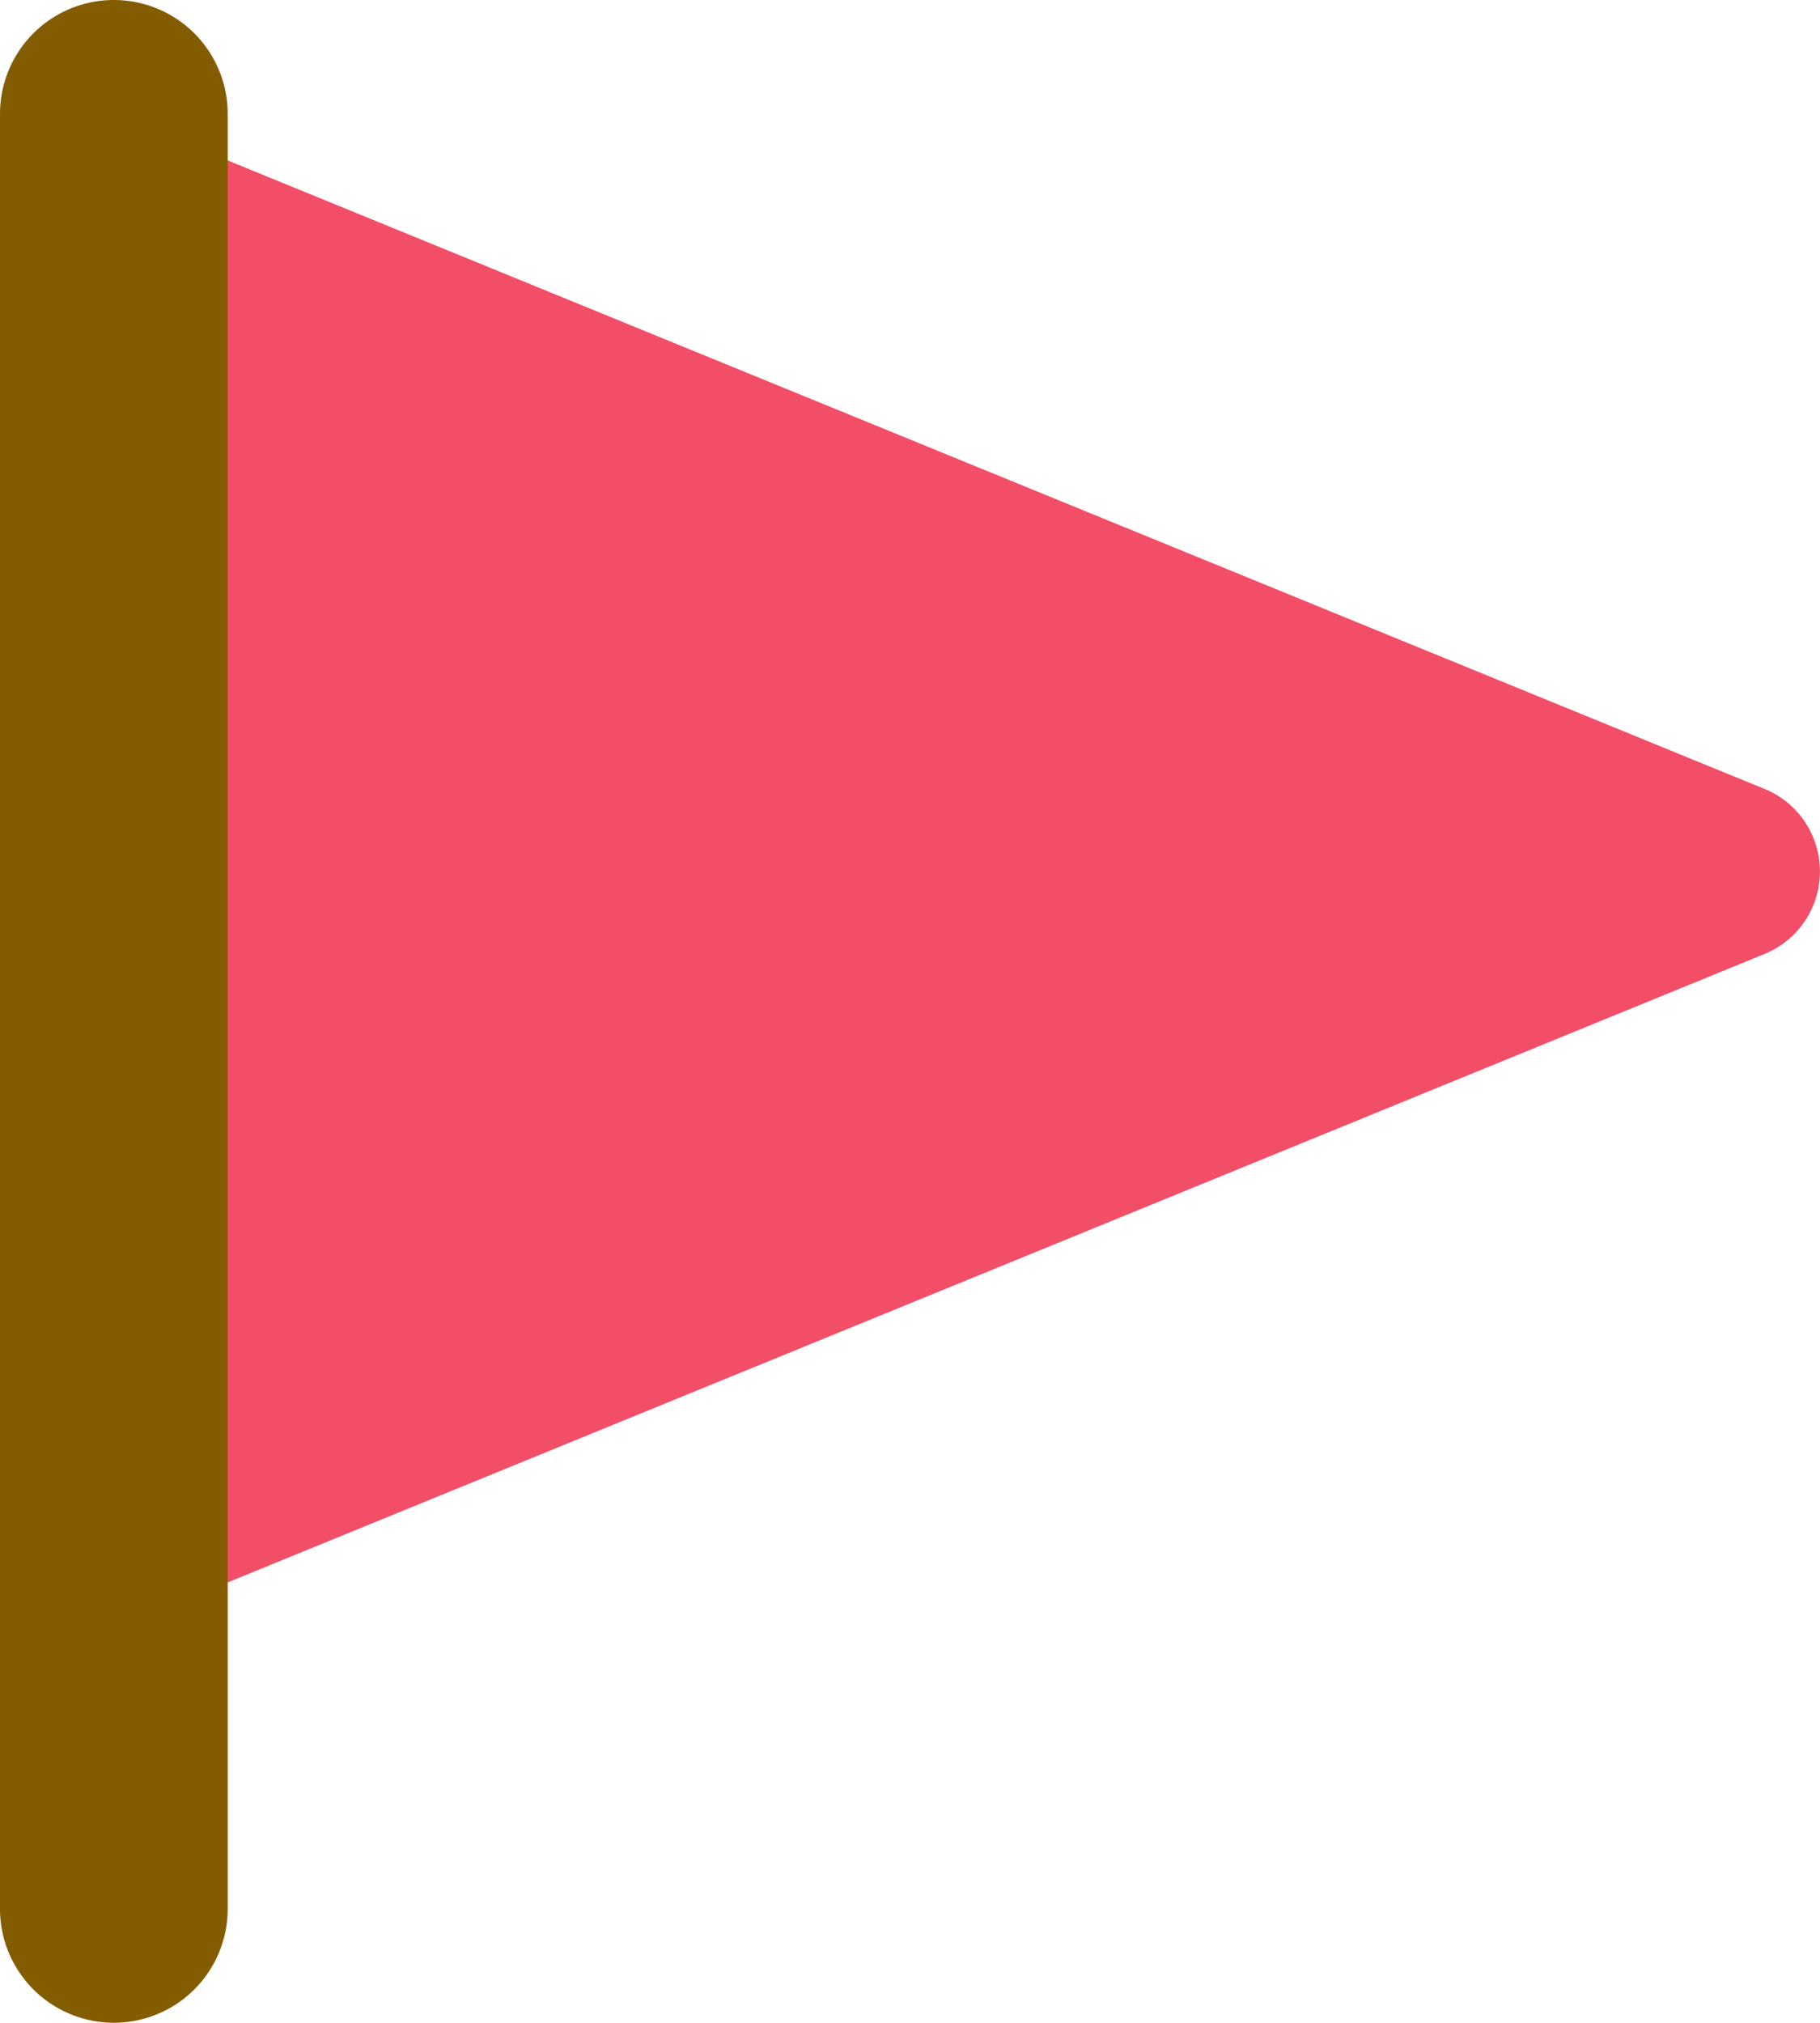
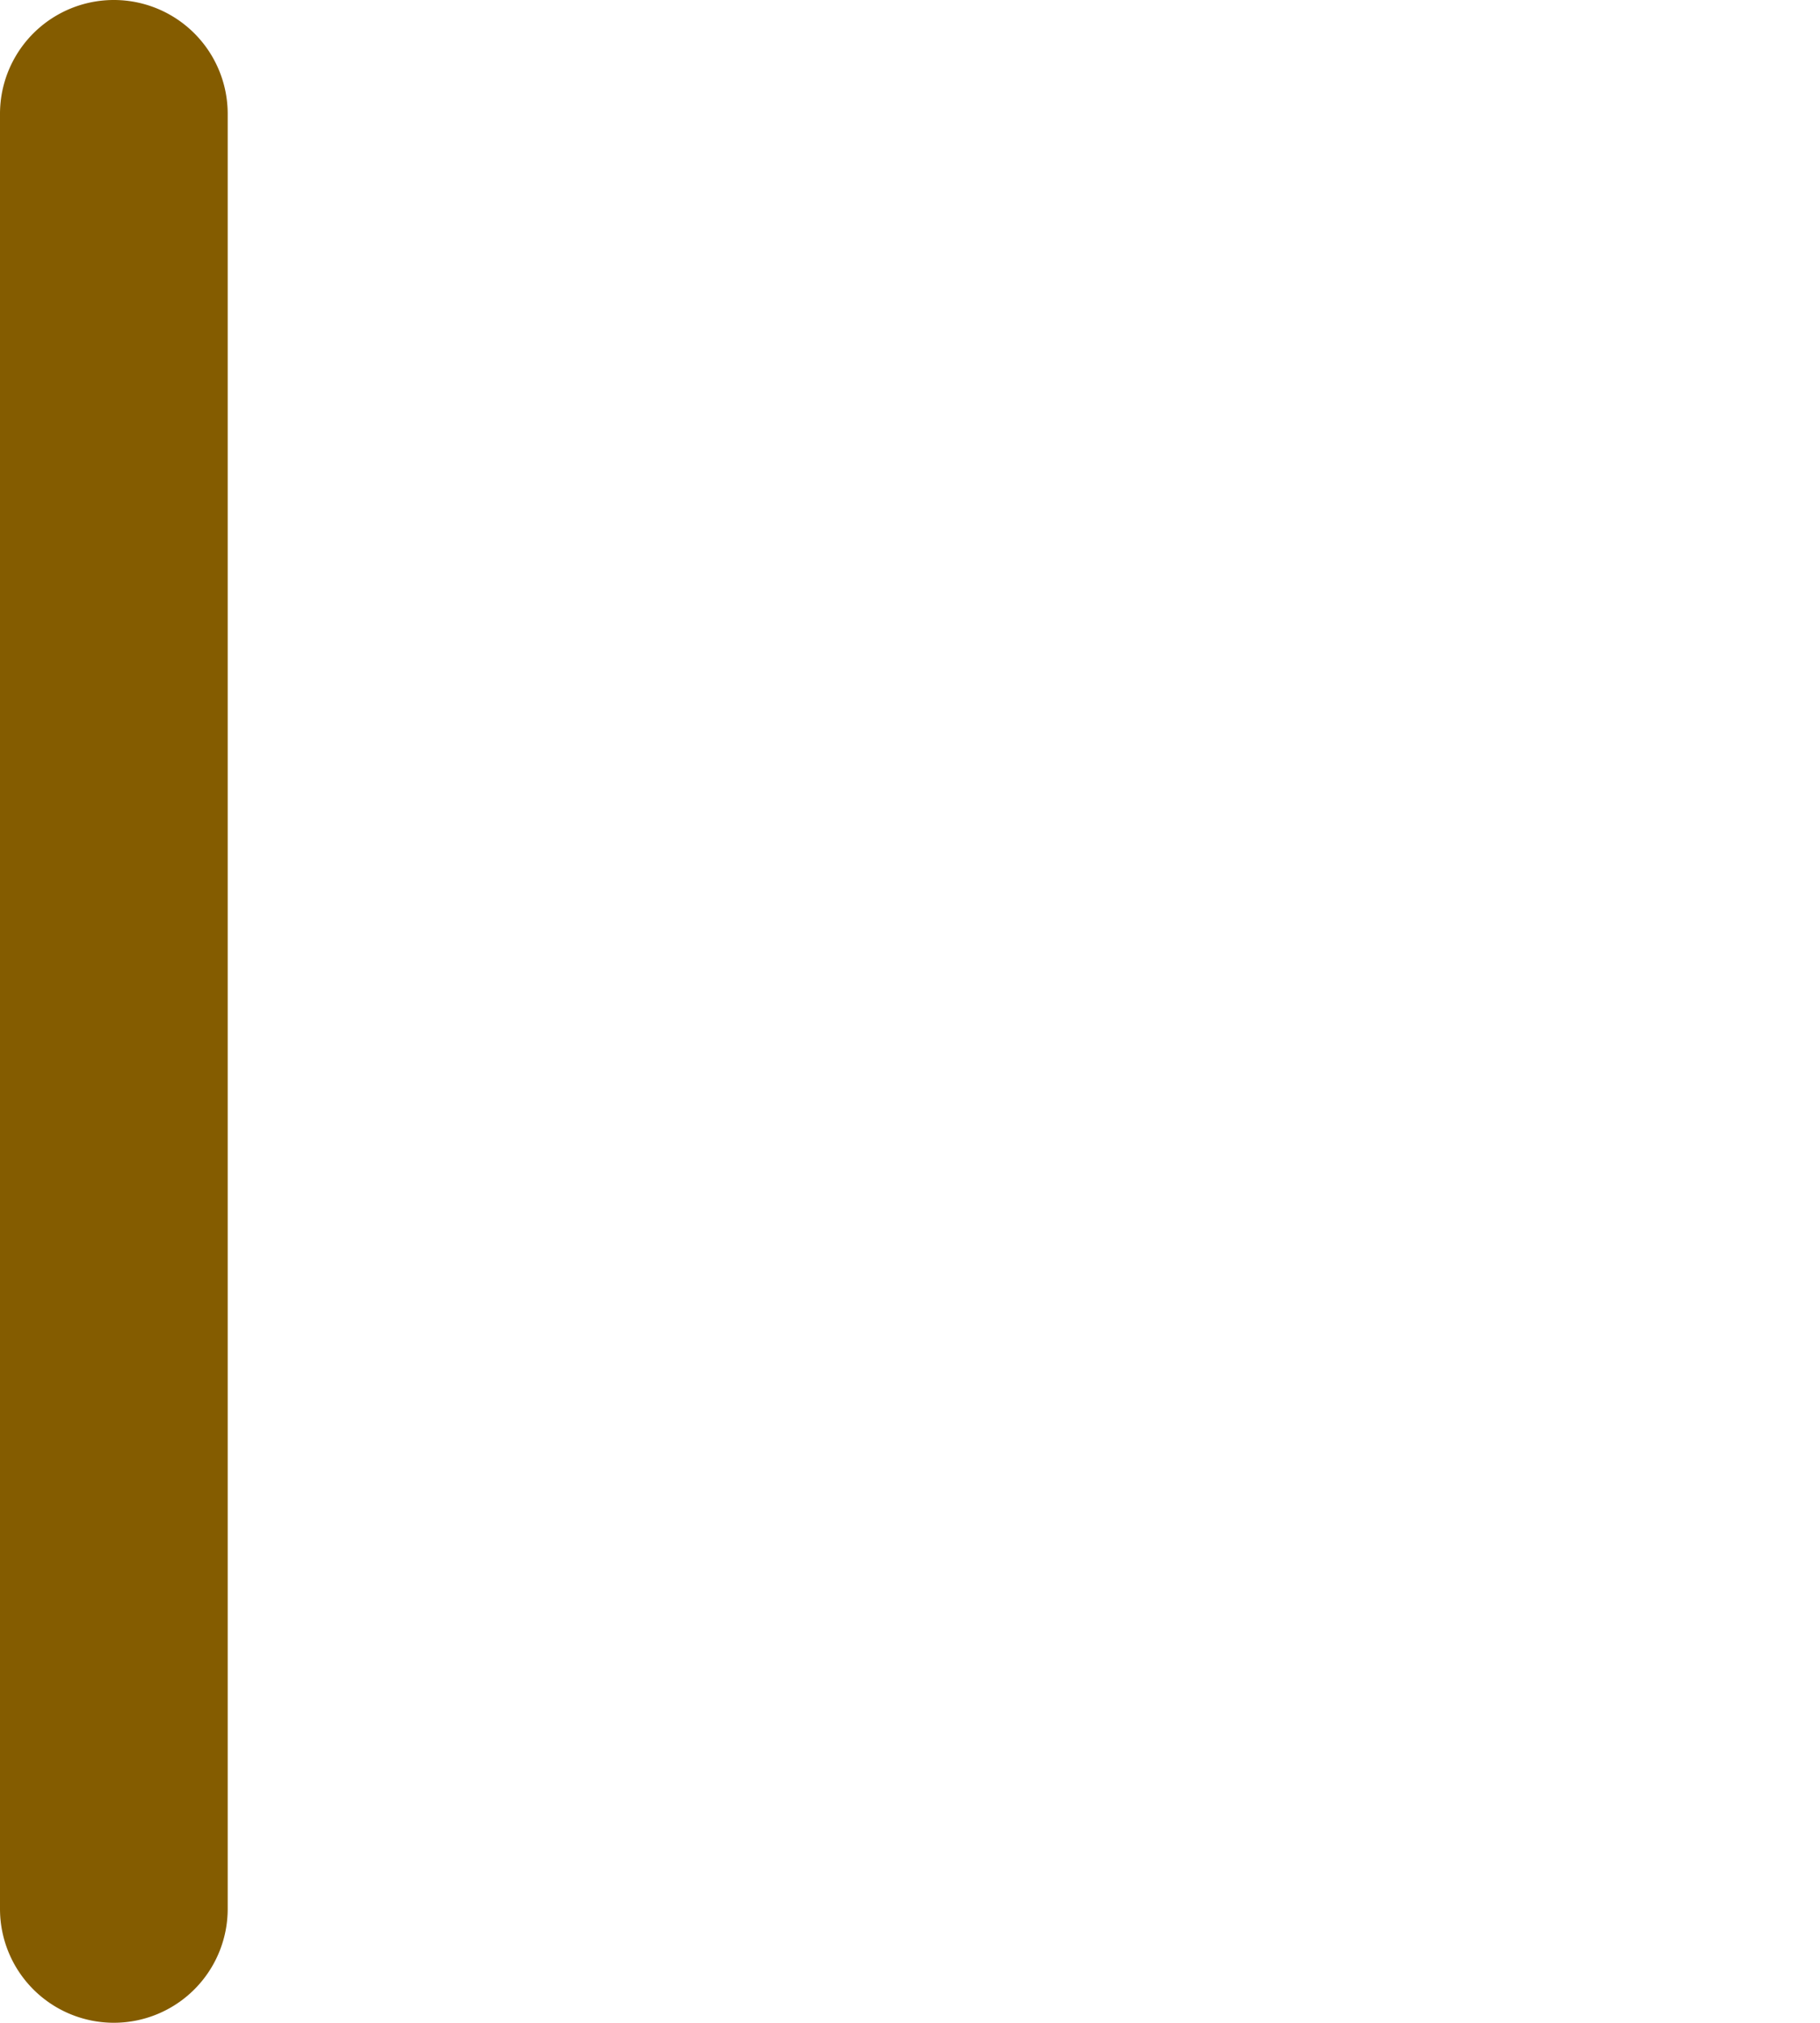
<svg xmlns="http://www.w3.org/2000/svg" height="30" viewBox="0 0 27.001 30" width="27.001">
-   <path d="m25.99 11.512-24.49-10.012v22.47l24.49-10.011a1.322 1.322 0 0 0 0-2.447" fill="#f24e67" transform="translate(.189 .189)" />
  <path d="m1.689 30a1.689 1.689 0 0 1 -1.689-1.689v-26.622a1.689 1.689 0 1 1 3.378 0v26.622a1.689 1.689 0 0 1 -1.689 1.689" fill="#845c00" />
</svg>